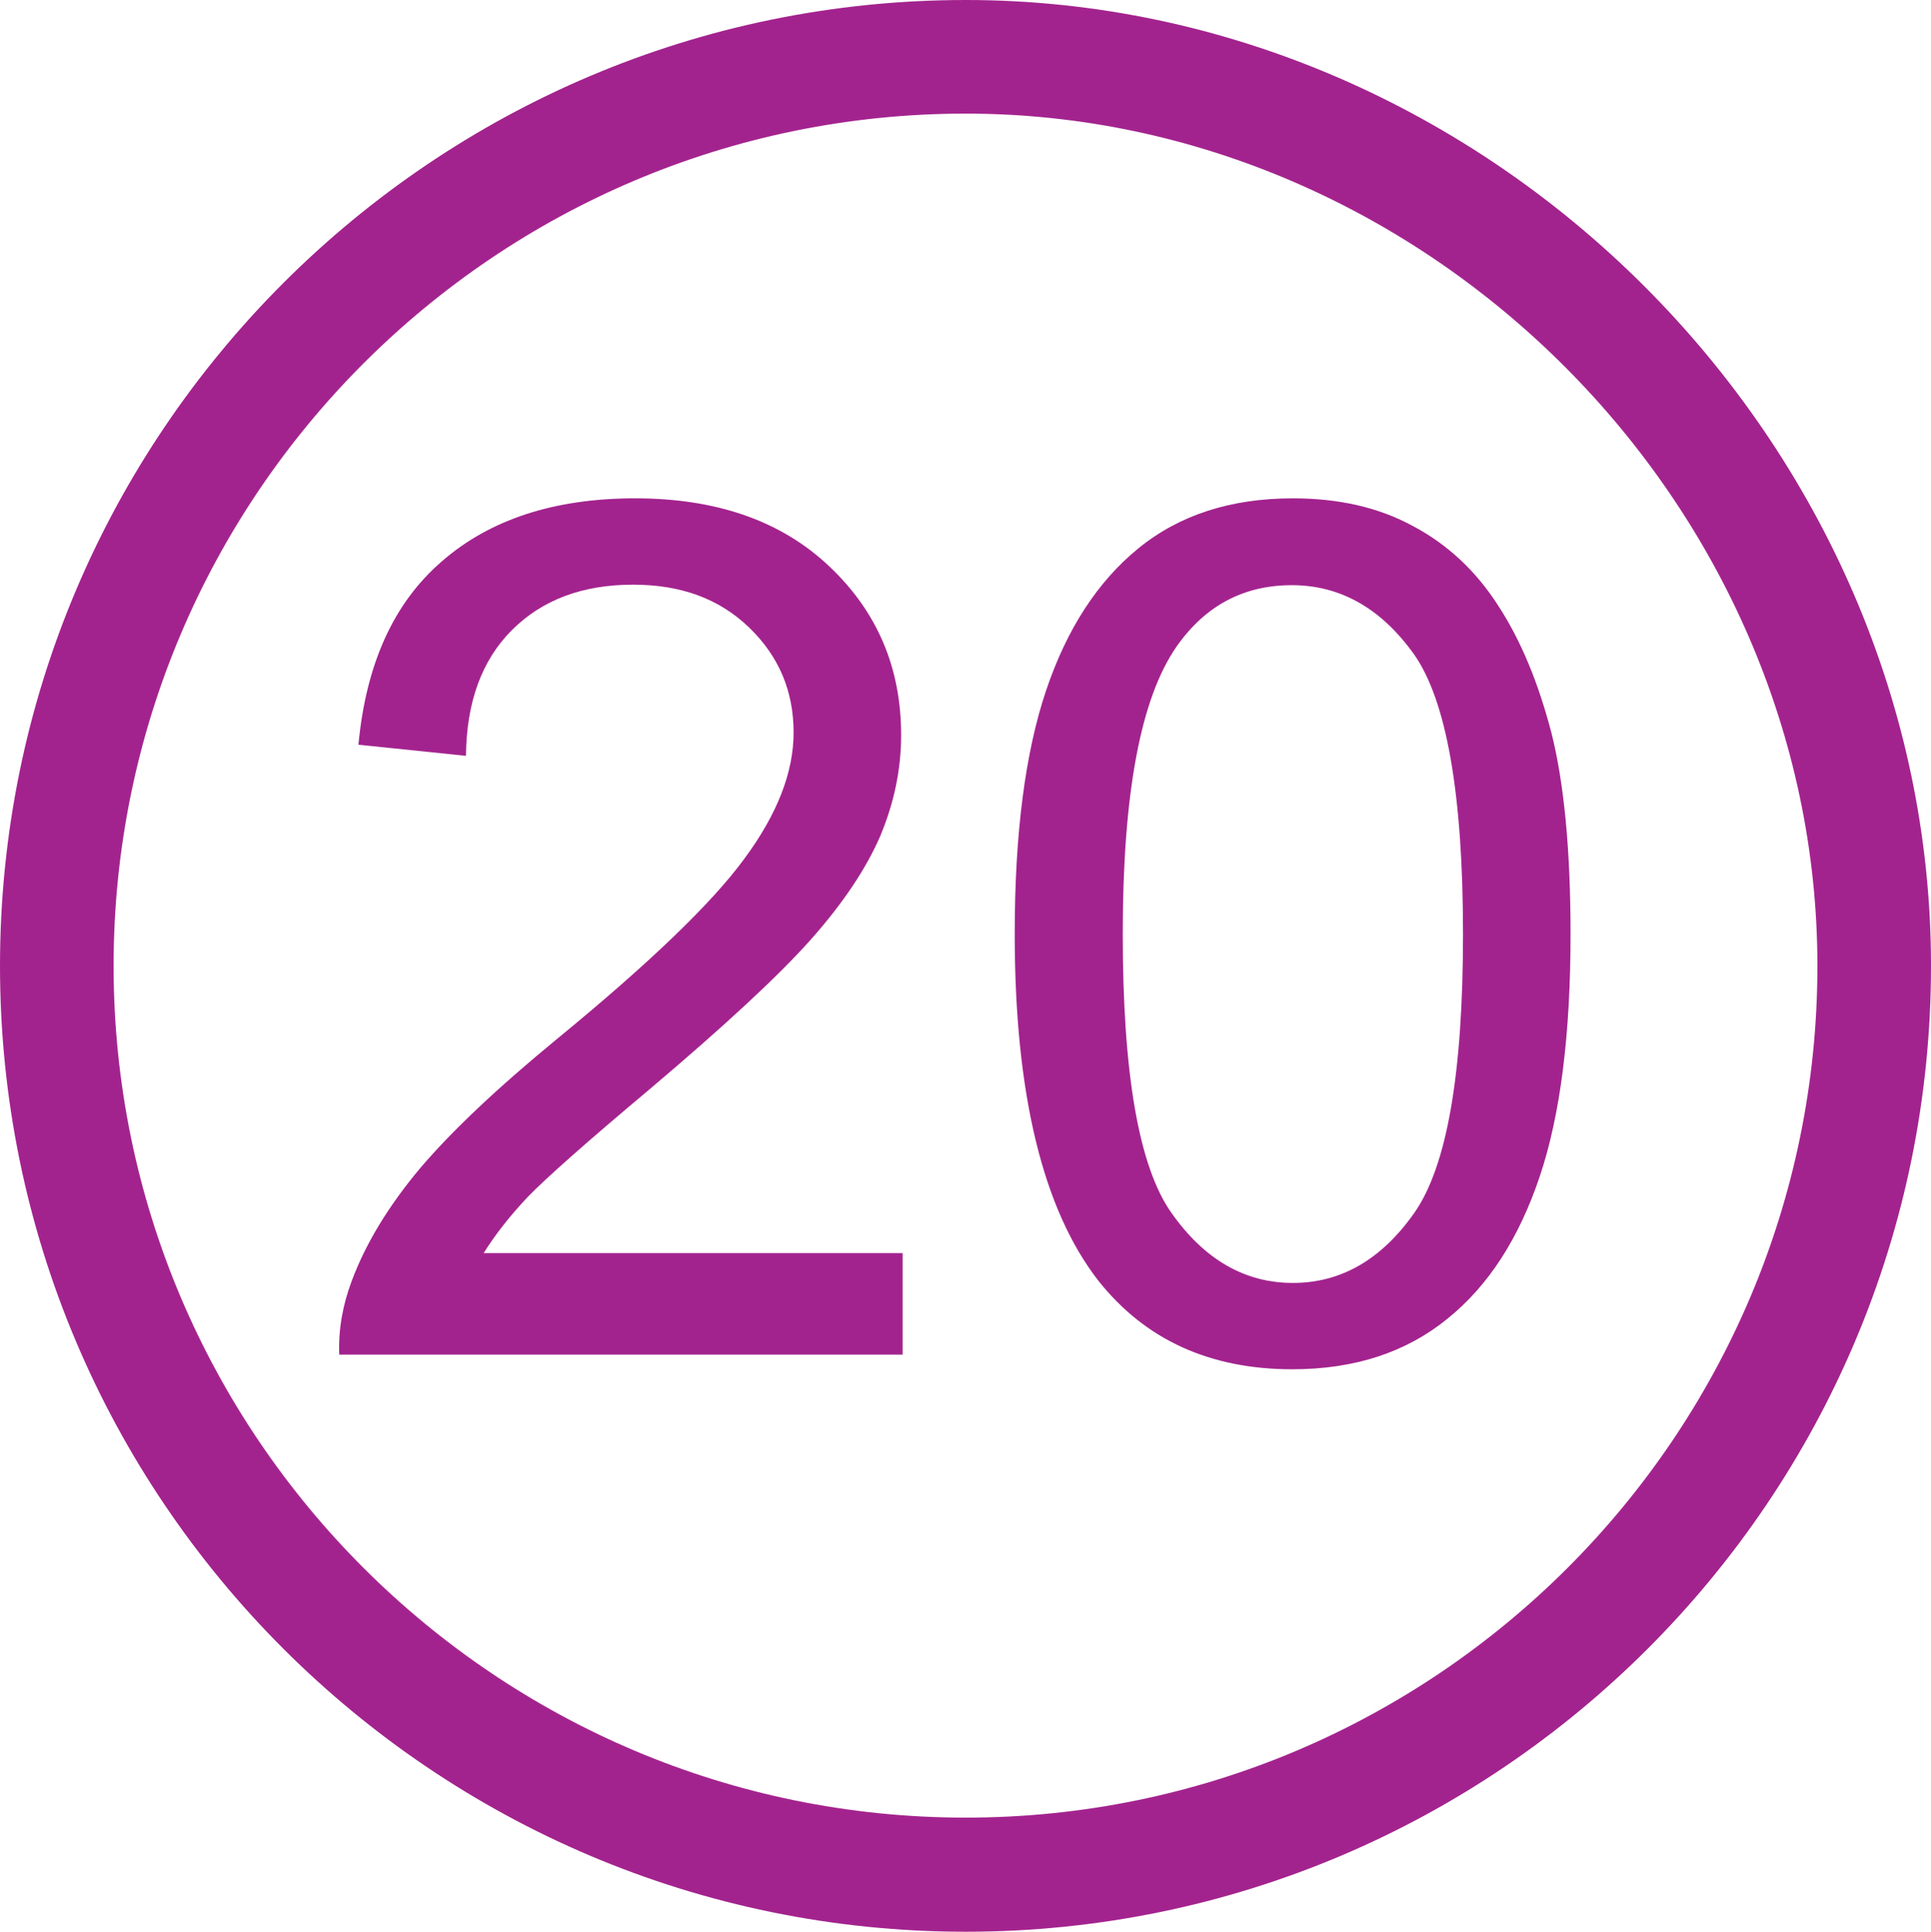
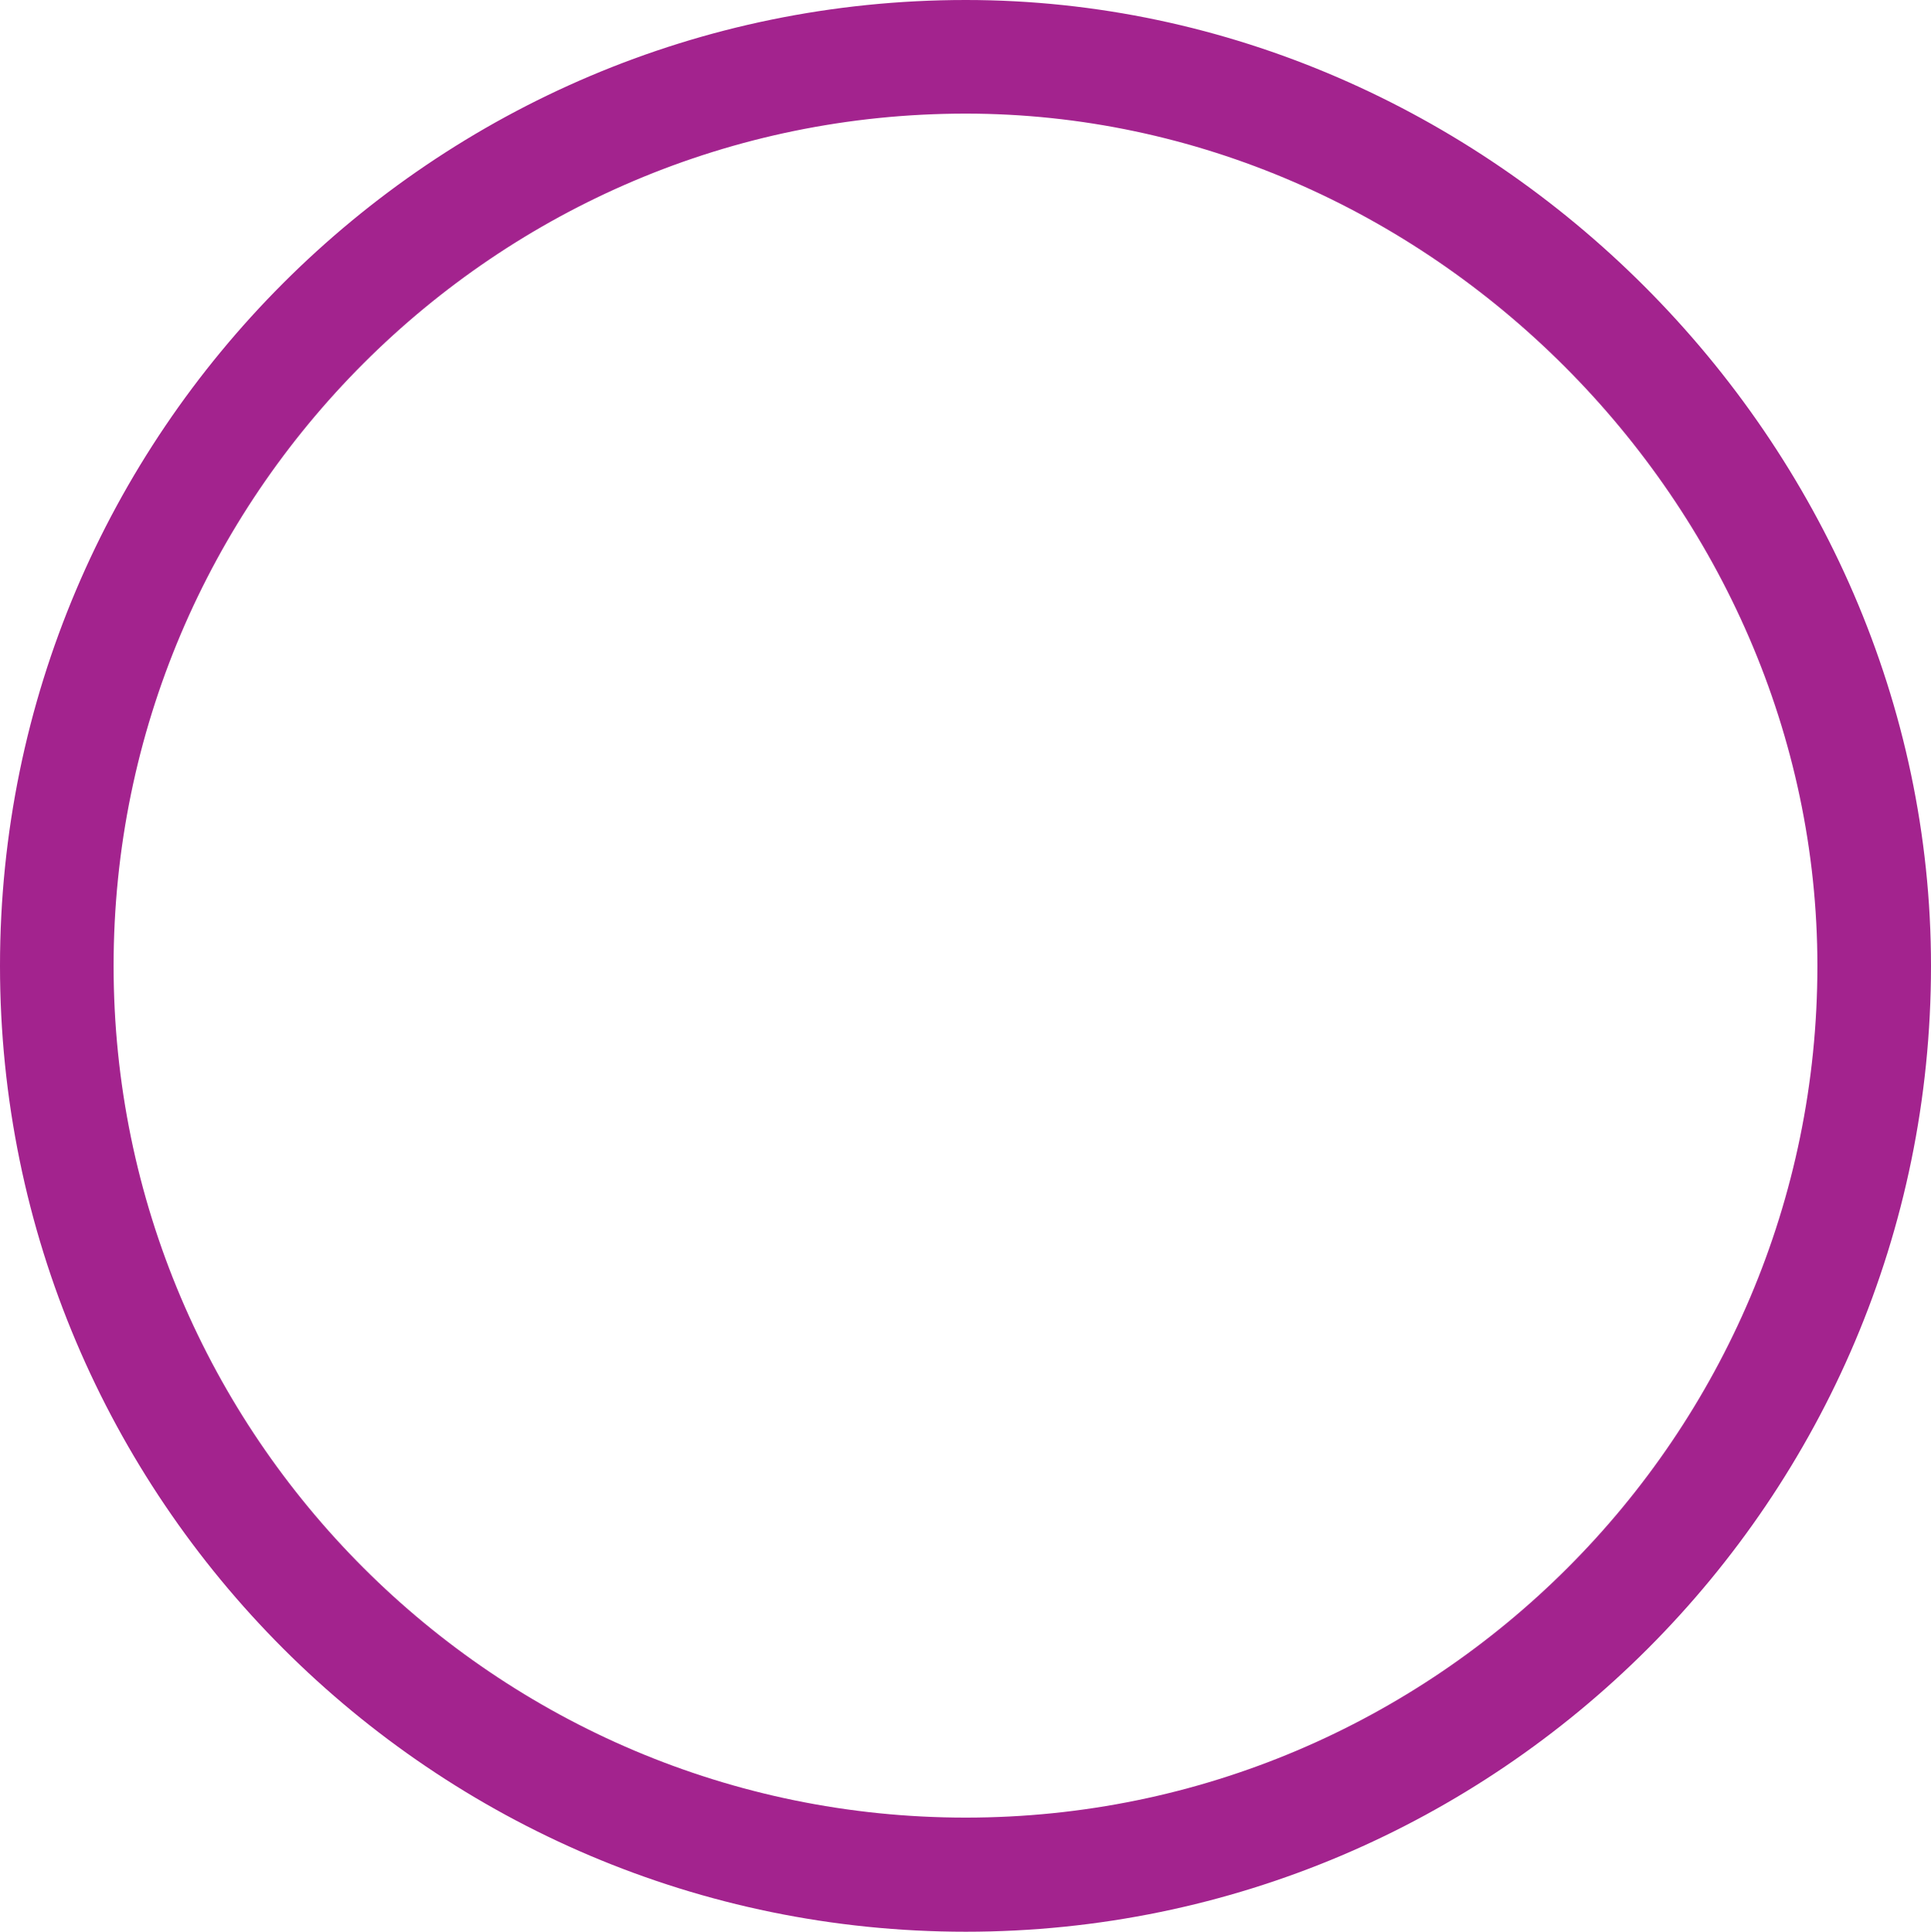
<svg xmlns="http://www.w3.org/2000/svg" version="1.1" id="Layer_1" x="0px" y="0px" viewBox="0 0 38.25 38.26" style="enable-background:new 0 0 38.25 38.26;" xml:space="preserve">
  <style type="text/css">
	.st0{fill:#A3238E;}
</style>
  <g>
    <g>
      <g>
-         <path class="st0" d="M17.88,24.84v1.99H6.72c-0.02-0.5,0.07-0.98,0.24-1.44c0.28-0.76,0.74-1.51,1.36-2.25     c0.63-0.74,1.53-1.59,2.71-2.56c1.83-1.5,3.08-2.7,3.72-3.58c0.65-0.88,0.97-1.71,0.97-2.49c0-0.82-0.29-1.51-0.88-2.08     s-1.35-0.85-2.3-0.85c-1,0-1.8,0.3-2.4,0.9c-0.6,0.6-0.9,1.43-0.91,2.49l-2.13-0.22c0.15-1.59,0.69-2.8,1.65-3.63     c0.95-0.83,2.23-1.25,3.83-1.25c1.62,0,2.9,0.45,3.85,1.35s1.42,2.01,1.42,3.34c0,0.68-0.14,1.34-0.41,1.99     c-0.28,0.65-0.74,1.34-1.38,2.06s-1.71,1.71-3.2,2.97c-1.24,1.04-2.04,1.75-2.4,2.12c-0.35,0.37-0.65,0.75-0.88,1.12H17.88z" />
-       </g>
+         </g>
      <g>
-         <path class="st0" d="M20.1,18.5c0-2,0.21-3.6,0.62-4.82c0.41-1.22,1.02-2.16,1.83-2.82c0.81-0.66,1.83-0.99,3.06-0.99     c0.91,0,1.7,0.18,2.38,0.55c0.68,0.36,1.25,0.89,1.69,1.58c0.45,0.69,0.79,1.52,1.05,2.51c0.25,0.99,0.38,2.32,0.38,3.99     c0,1.98-0.2,3.58-0.61,4.8c-0.41,1.22-1.01,2.16-1.83,2.82c-0.81,0.66-1.83,1-3.07,1c-1.63,0-2.91-0.58-3.84-1.75     C20.66,23.96,20.1,21.67,20.1,18.5z M22.24,18.5c0,2.77,0.32,4.62,0.97,5.53c0.65,0.92,1.45,1.38,2.4,1.38s1.75-0.46,2.4-1.38     c0.65-0.92,0.97-2.76,0.97-5.53c0-2.78-0.33-4.63-0.97-5.54c-0.65-0.91-1.46-1.37-2.42-1.37c-0.95,0-1.71,0.4-2.28,1.21     C22.59,13.83,22.24,15.73,22.24,18.5z" />
-       </g>
+         </g>
    </g>
    <g>
      <path class="st0" d="M19.13,38.26C8.58,38.26,0,29.68,0,19.13C0,8.58,8.58,0,19.13,0c10.37,0,19.12,8.76,19.12,19.13    C38.25,29.68,29.67,38.26,19.13,38.26z M19.13,2.25c-9.31,0-16.88,7.57-16.88,16.88c0,9.3,7.57,16.87,16.88,16.87    c9.3,0,16.87-7.57,16.87-16.87C36,9.98,28.27,2.25,19.13,2.25z" />
    </g>
  </g>
  <g>
</g>
  <g>
</g>
  <g>
</g>
  <g>
</g>
  <g>
</g>
  <g>
</g>
</svg>